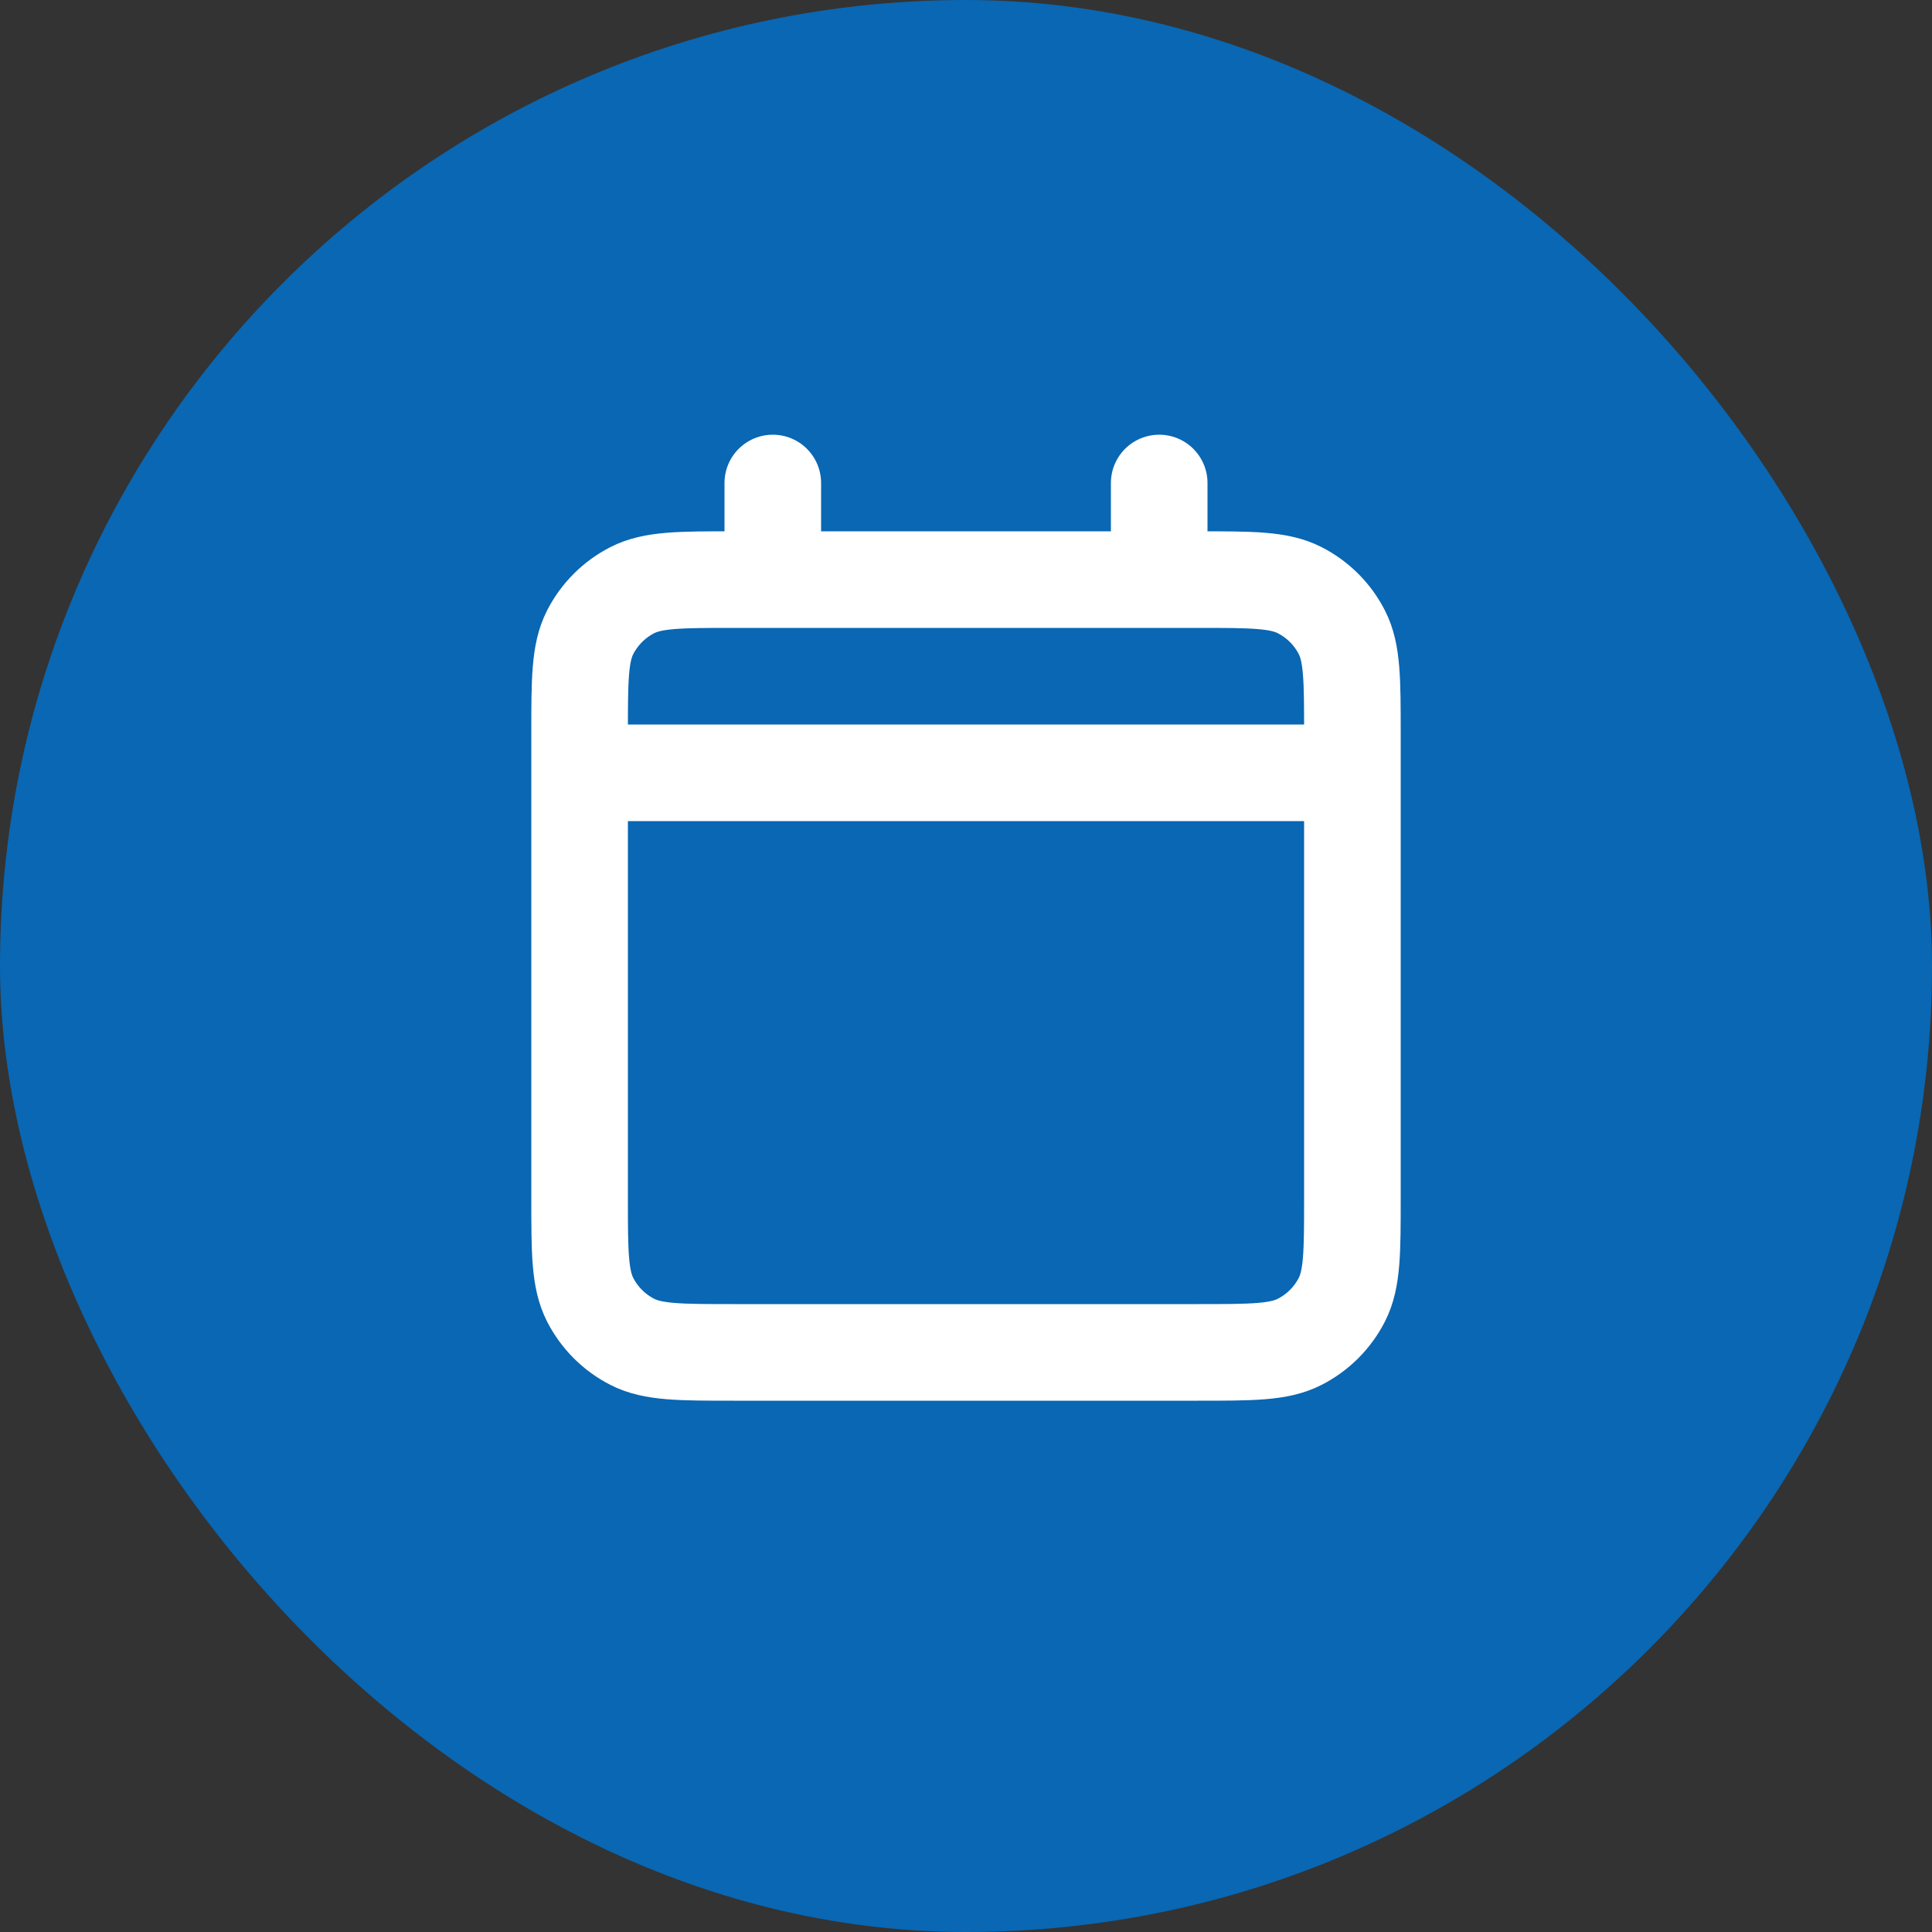
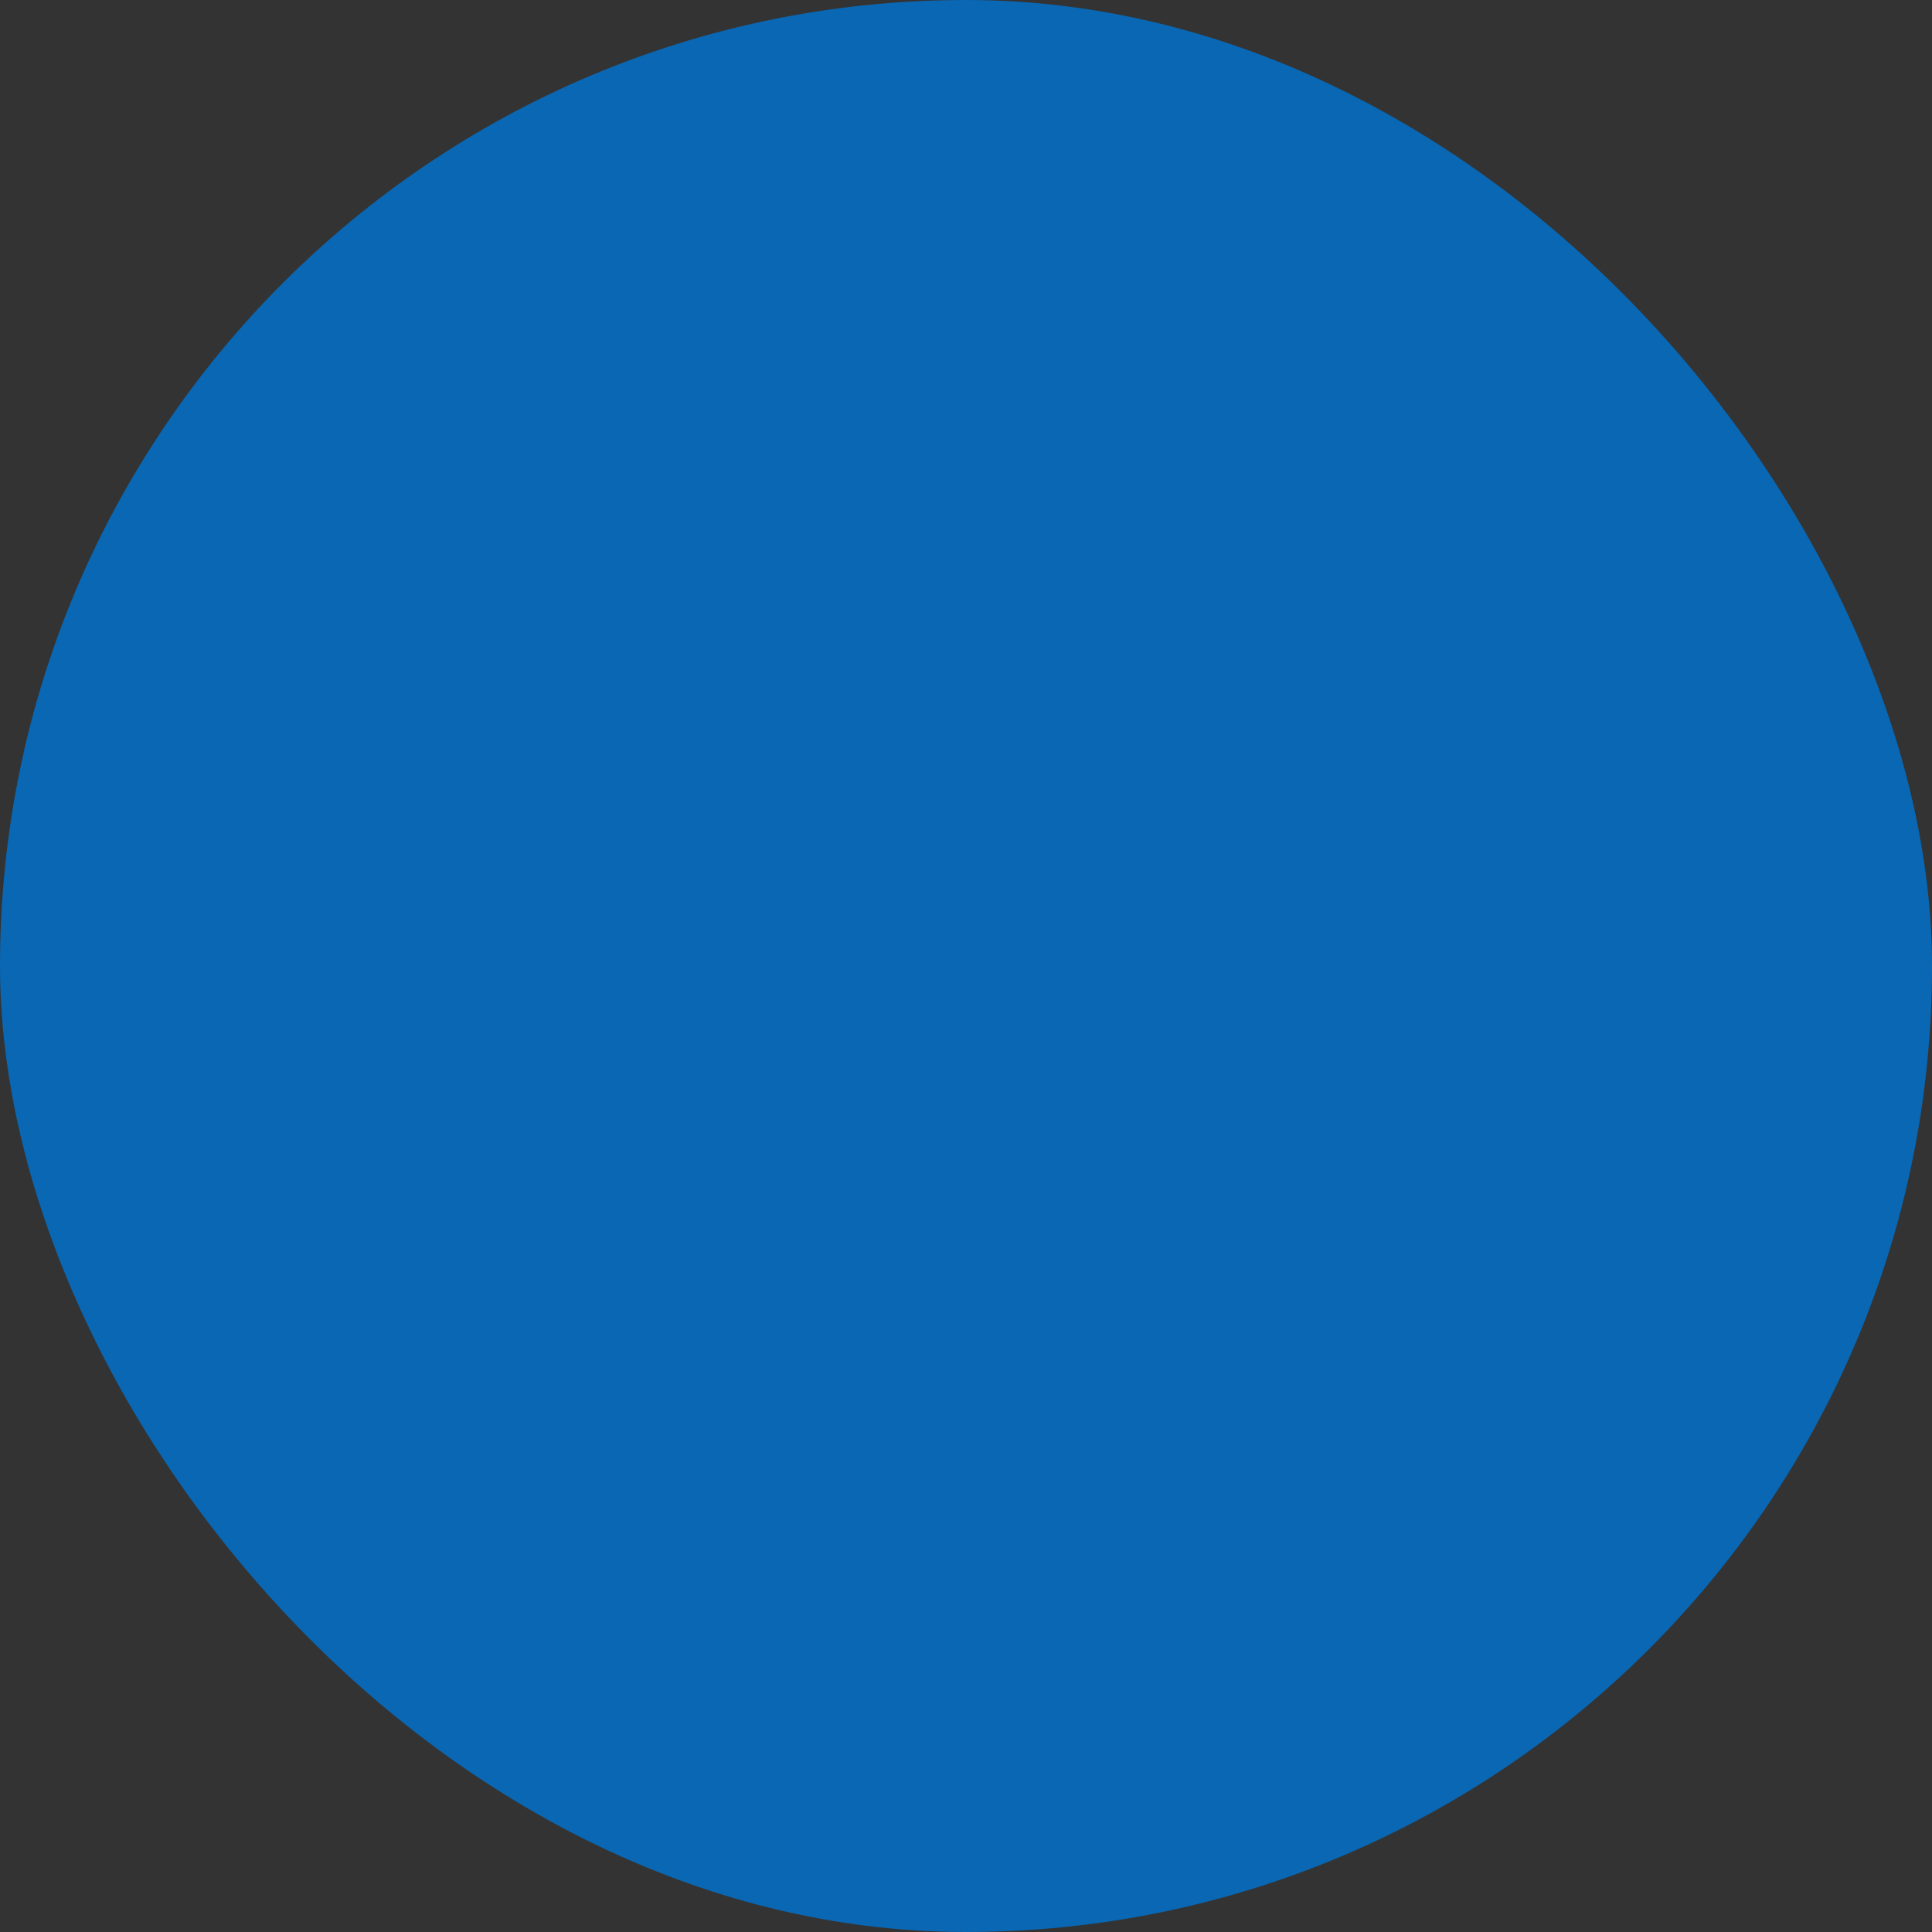
<svg xmlns="http://www.w3.org/2000/svg" width="40" height="40" viewBox="0 0 40 40" fill="none">
  <rect x="0" y="0" width="40" height="40" fill="#333333" stroke="none" />
  <rect width="40" height="40" rx="20" fill="#0967B3" />
-   <path d="M12 16H28M12 16V24.8C12 25.92 12 26.48 12.218 26.908C12.41 27.284 12.716 27.59 13.092 27.782C13.519 28 14.079 28 15.197 28H24.803C25.921 28 26.48 28 26.907 27.782C27.284 27.59 27.59 27.284 27.782 26.908C28 26.48 28 25.922 28 24.804V16M12 16V15.2C12 14.08 12 13.52 12.218 13.092C12.41 12.716 12.716 12.41 13.092 12.218C13.52 12 14.08 12 15.2 12H16M28 16V15.197C28 14.079 28 13.519 27.782 13.092C27.59 12.716 27.284 12.41 26.907 12.218C26.48 12 25.92 12 24.8 12H24M24 10V12M24 12H16M16 10V12" stroke="white" stroke-width="2" stroke-linecap="round" stroke-linejoin="round" />
</svg>